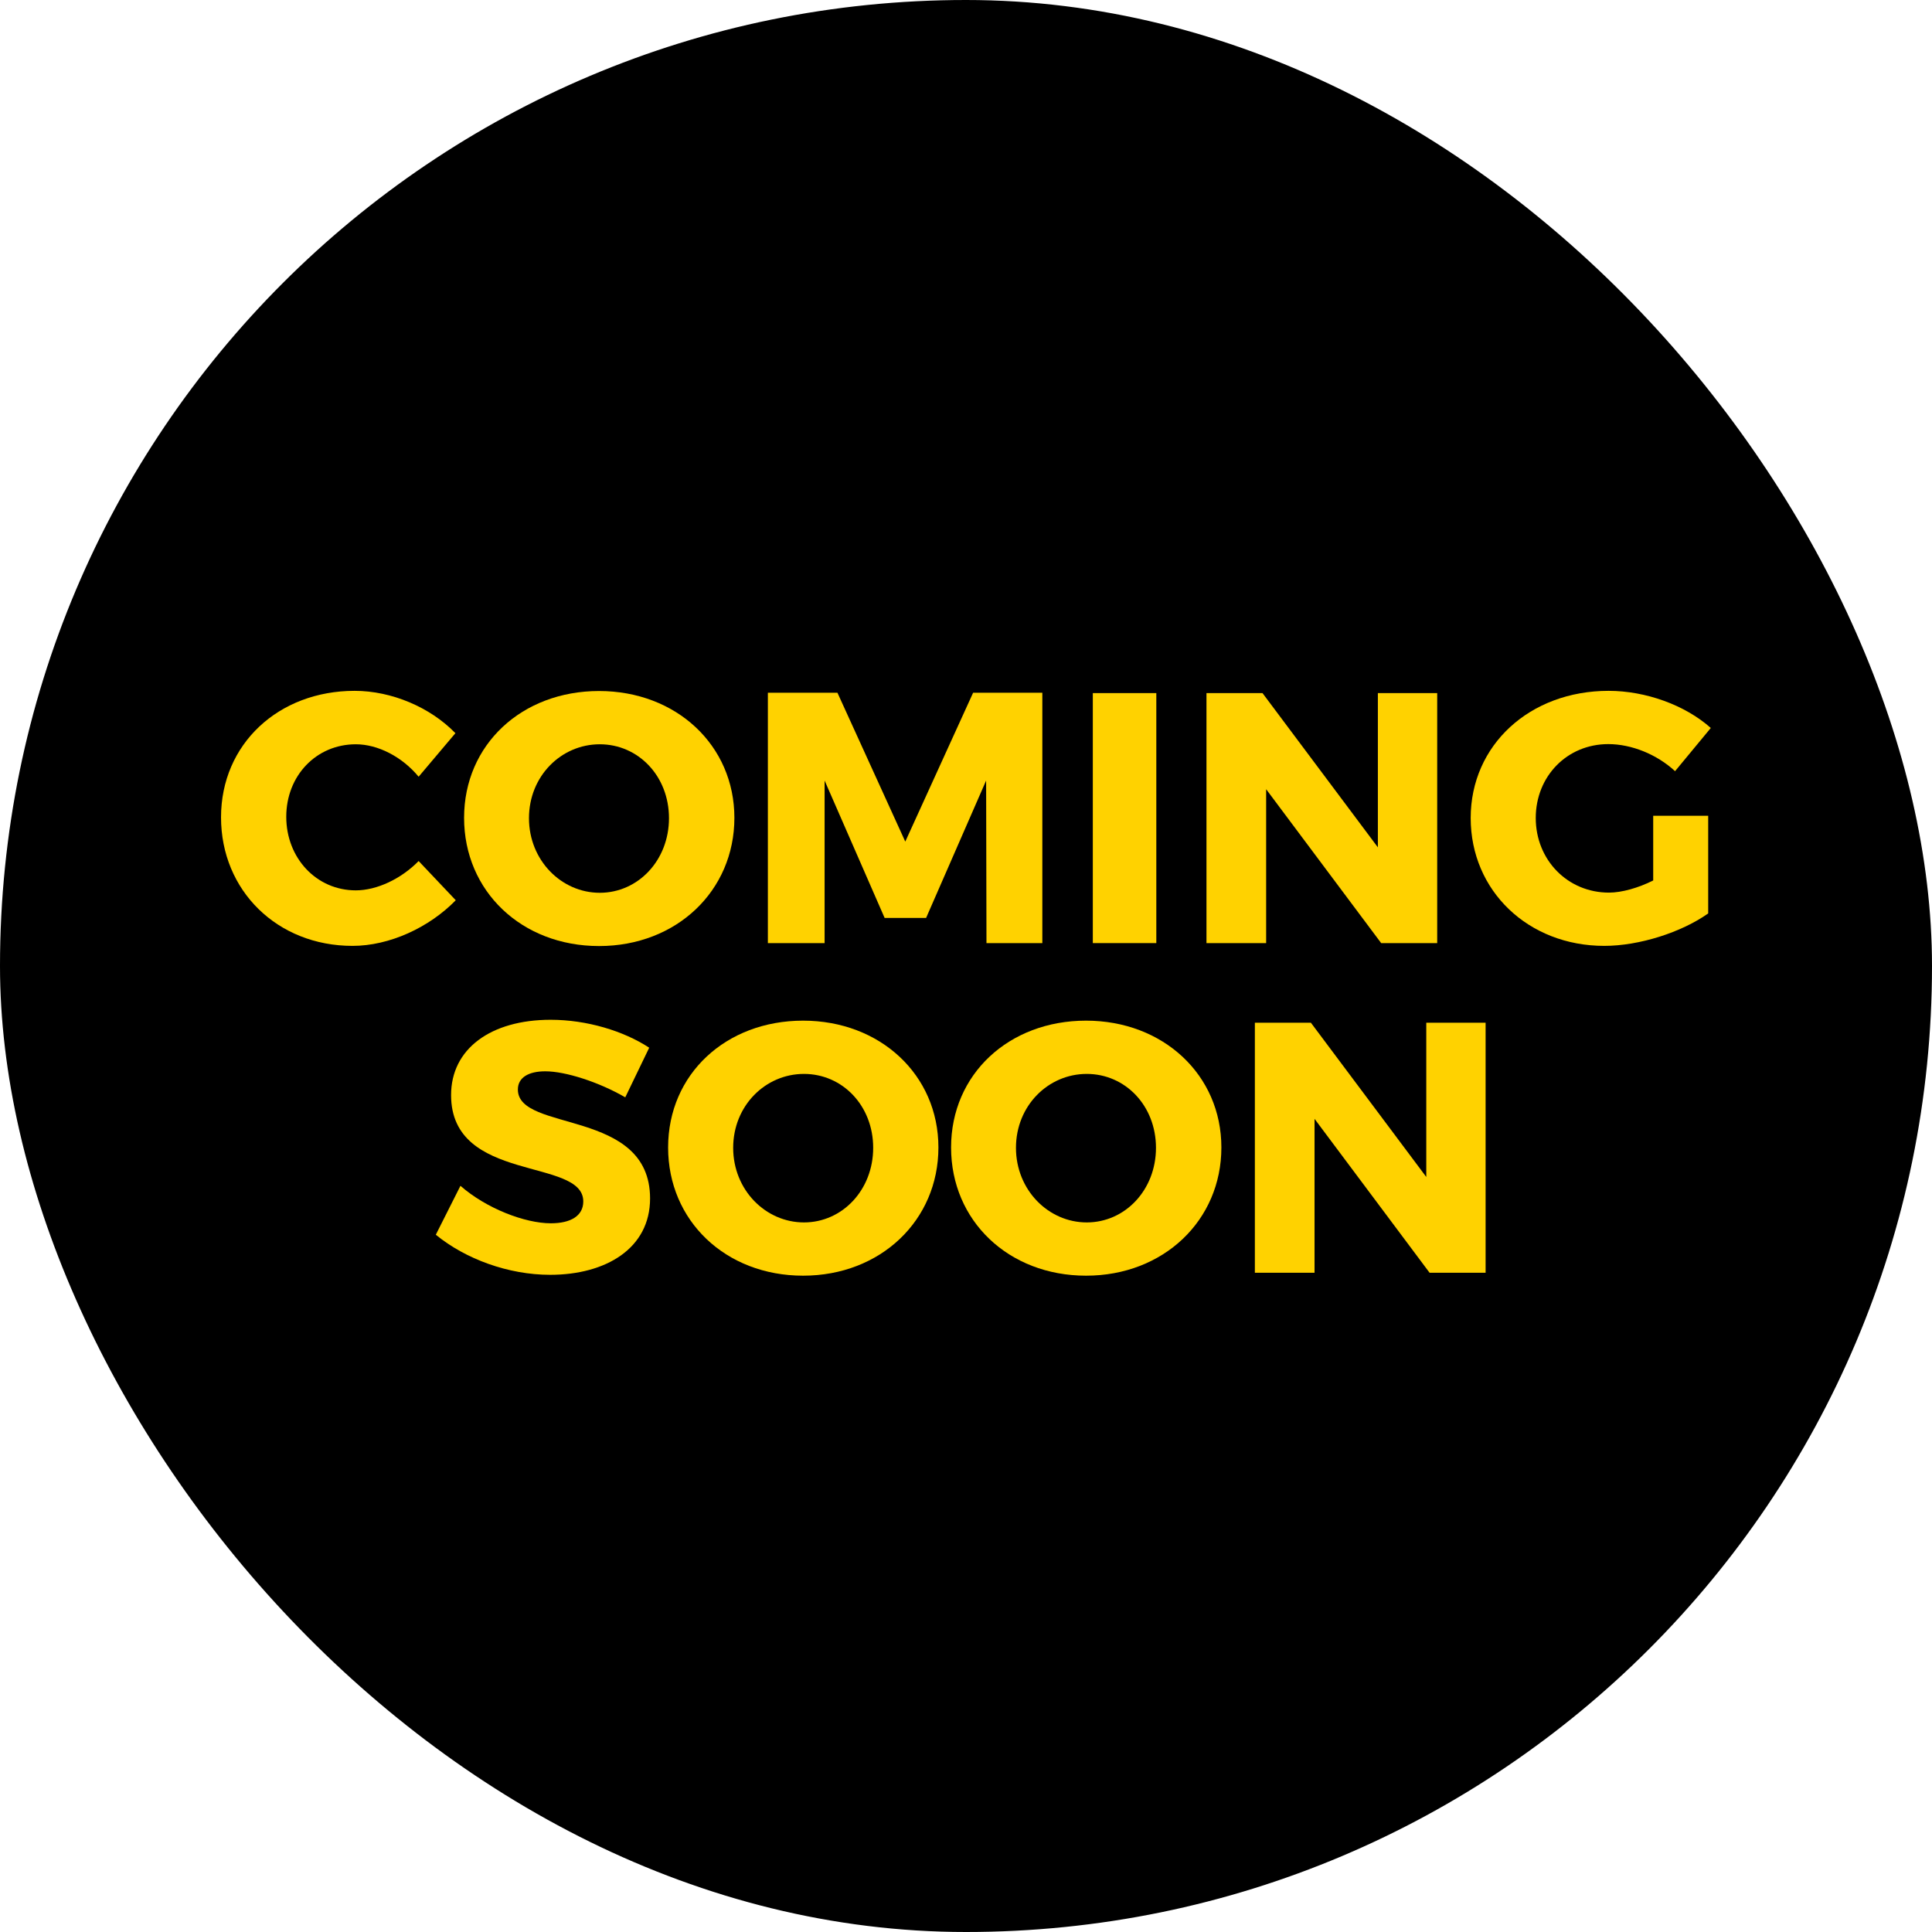
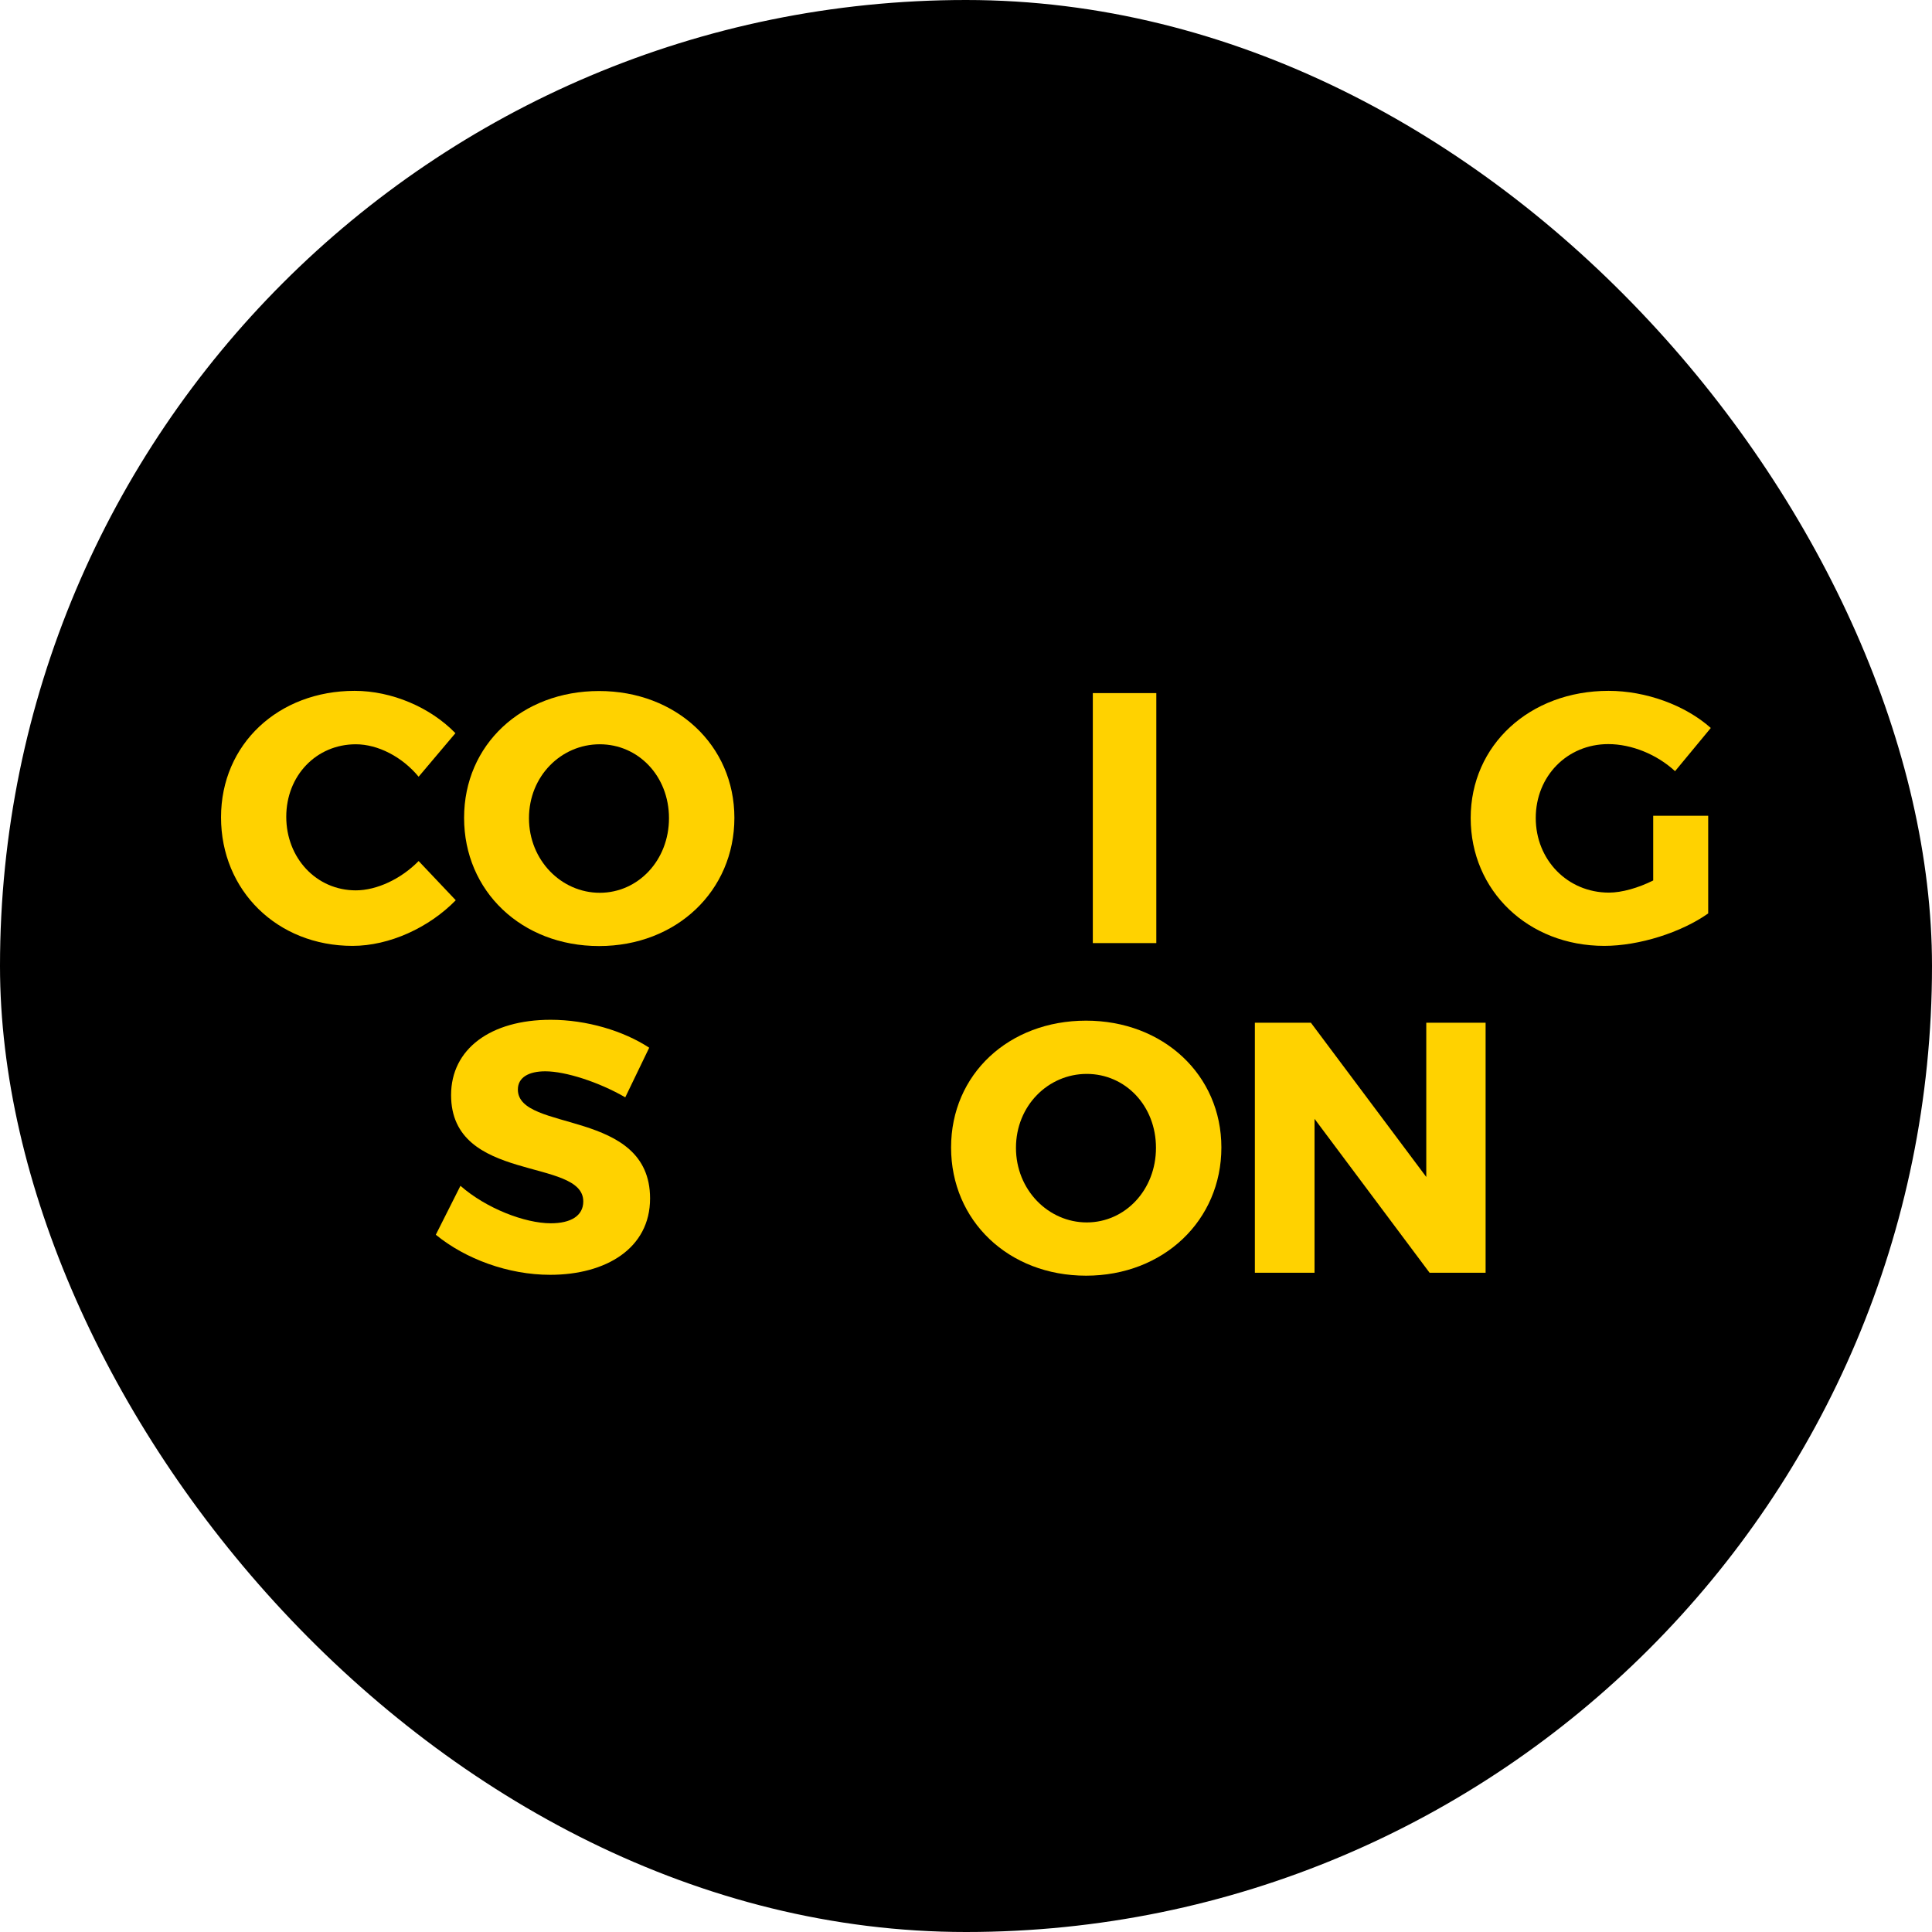
<svg xmlns="http://www.w3.org/2000/svg" width="111.36" height="111.36" version="1.1" viewBox="0 0 111.36 111.36">
  <defs>
    <style>
      .cls-1 {
        fill: #ffd200;
      }
    </style>
  </defs>
  <g>
    <g id="Layer_1">
      <rect x="0" y="0" width="111.36" height="111.36" rx="55.68" ry="55.68" />
      <g>
        <path class="cls-1" d="M26.25,42.26l-2.12,2.51c-.95-1.15-2.35-1.87-3.62-1.87-2.28,0-4.01,1.81-4.01,4.18s1.73,4.24,4.01,4.24c1.21,0,2.61-.66,3.62-1.69l2.14,2.26c-1.54,1.58-3.83,2.63-5.95,2.63-4.34,0-7.58-3.19-7.58-7.41s3.31-7.29,7.7-7.29c2.14,0,4.36.95,5.8,2.43Z" />
        <path class="cls-1" d="M42.33,47.14c0,4.2-3.33,7.39-7.8,7.39s-7.78-3.17-7.78-7.39,3.33-7.31,7.78-7.31,7.8,3.13,7.8,7.31ZM30.49,47.16c0,2.43,1.87,4.3,4.08,4.3s3.99-1.87,3.99-4.3-1.77-4.26-3.99-4.26-4.08,1.83-4.08,4.26Z" />
-         <path class="cls-1" d="M56.86,54.36l-.02-9.37-3.46,7.92h-2.39l-3.46-7.92v9.37h-3.27v-14.43h4.01l3.91,8.58,3.91-8.58h3.99v14.43h-3.23Z" />
        <path class="cls-1" d="M62.99,54.36v-14.41h3.66v14.41h-3.66Z" />
-         <path class="cls-1" d="M79.61,54.36l-6.63-8.87v8.87h-3.44v-14.41h3.23l6.65,8.89v-8.89h3.42v14.41h-3.23Z" />
        <path class="cls-1" d="M98.46,47.03v5.62c-1.54,1.09-3.97,1.87-5.99,1.87-4.38,0-7.7-3.17-7.7-7.37s3.4-7.33,7.95-7.33c2.14,0,4.41.82,5.89,2.14l-2.06,2.49c-1.05-.97-2.51-1.56-3.85-1.56-2.37,0-4.18,1.85-4.18,4.26s1.83,4.3,4.22,4.3c.74,0,1.69-.27,2.55-.7v-3.73h3.17Z" />
        <path class="cls-1" d="M37.42,60.39l-1.38,2.86c-1.52-.88-3.44-1.5-4.61-1.5-.95,0-1.58.35-1.58,1.05,0,2.49,7.62,1.07,7.62,6.28,0,2.88-2.55,4.4-5.76,4.4-2.41,0-4.88-.91-6.59-2.31l1.42-2.82c1.48,1.3,3.71,2.16,5.21,2.16,1.15,0,1.87-.43,1.87-1.26,0-2.55-7.62-1.03-7.62-6.13,0-2.66,2.28-4.34,5.74-4.34,2.08,0,4.2.64,5.68,1.61Z" />
-         <path class="cls-1" d="M54.09,66.14c0,4.2-3.33,7.39-7.8,7.39s-7.78-3.17-7.78-7.39,3.33-7.31,7.78-7.31,7.8,3.13,7.8,7.31ZM42.26,66.16c0,2.43,1.87,4.3,4.08,4.3s3.99-1.87,3.99-4.3-1.77-4.26-3.99-4.26-4.08,1.83-4.08,4.26Z" />
        <path class="cls-1" d="M70.4,66.14c0,4.2-3.33,7.39-7.8,7.39s-7.78-3.17-7.78-7.39,3.33-7.31,7.78-7.31,7.8,3.13,7.8,7.31ZM58.56,66.16c0,2.43,1.87,4.3,4.08,4.3s3.99-1.87,3.99-4.3-1.77-4.26-3.99-4.26-4.08,1.83-4.08,4.26Z" />
        <path class="cls-1" d="M82.4,73.36l-6.63-8.87v8.87h-3.44v-14.41h3.23l6.65,8.89v-8.89h3.42v14.41h-3.23Z" />
      </g>
    </g>
  </g>
</svg>